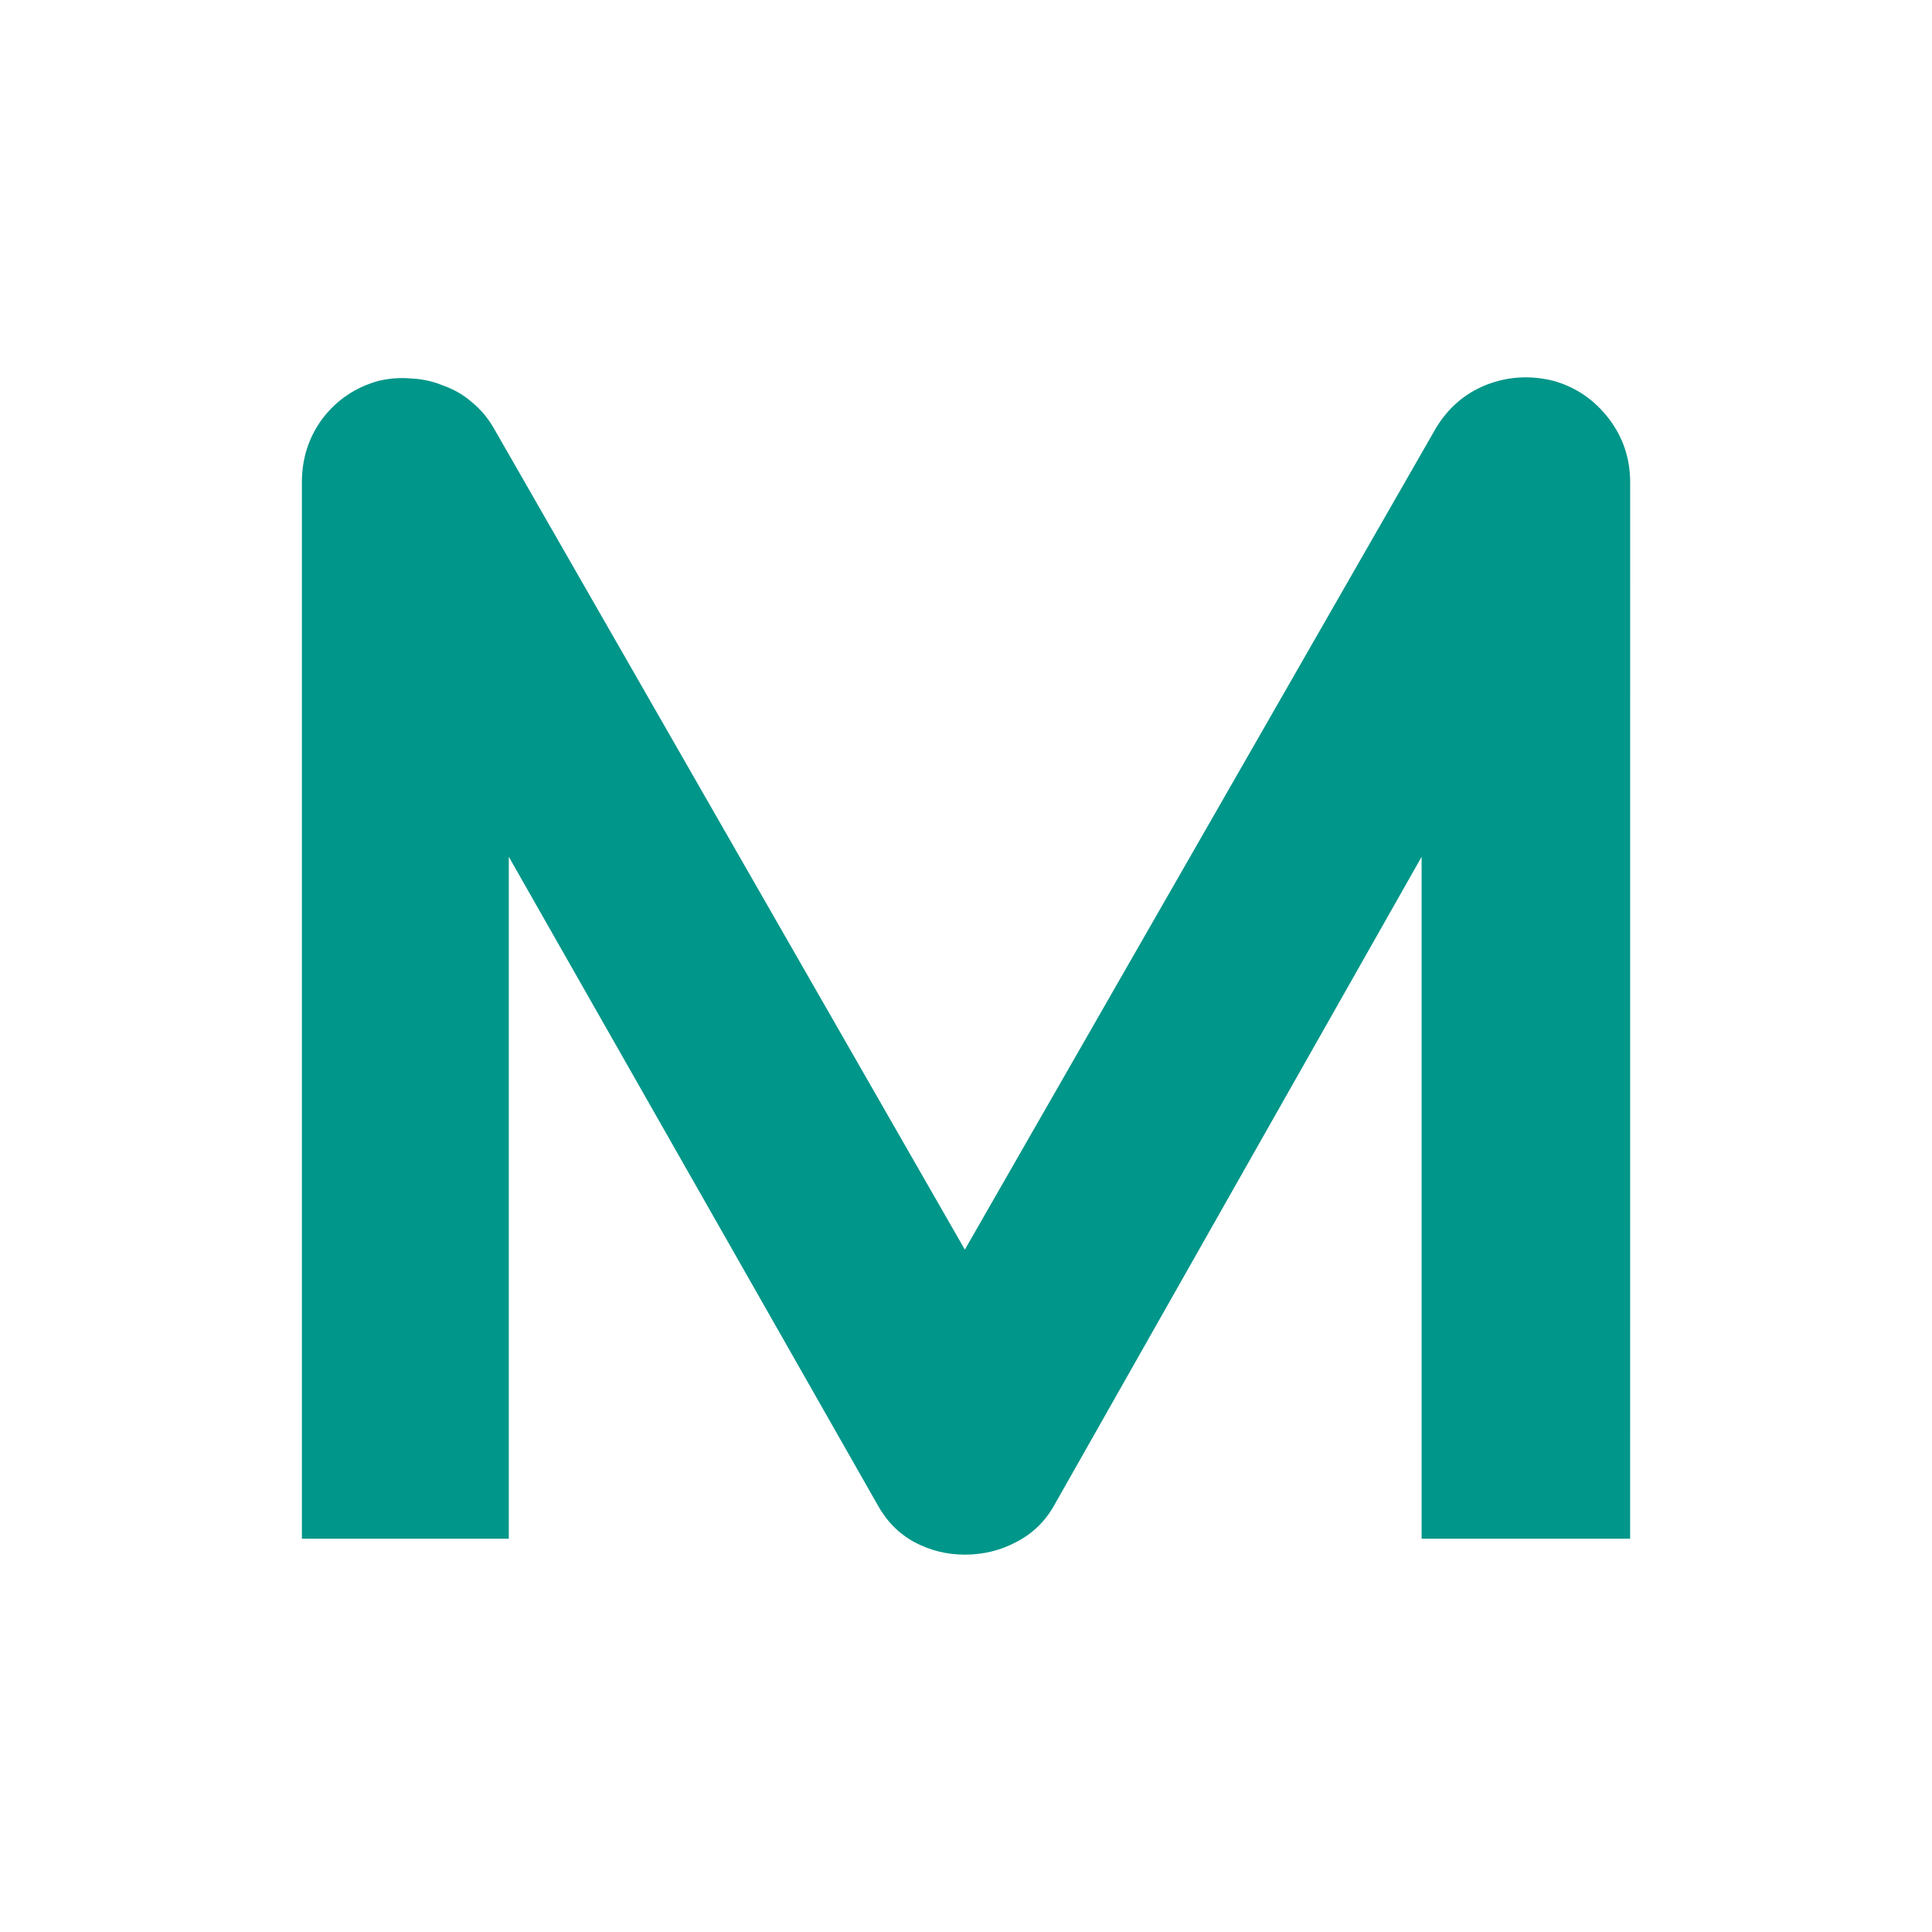
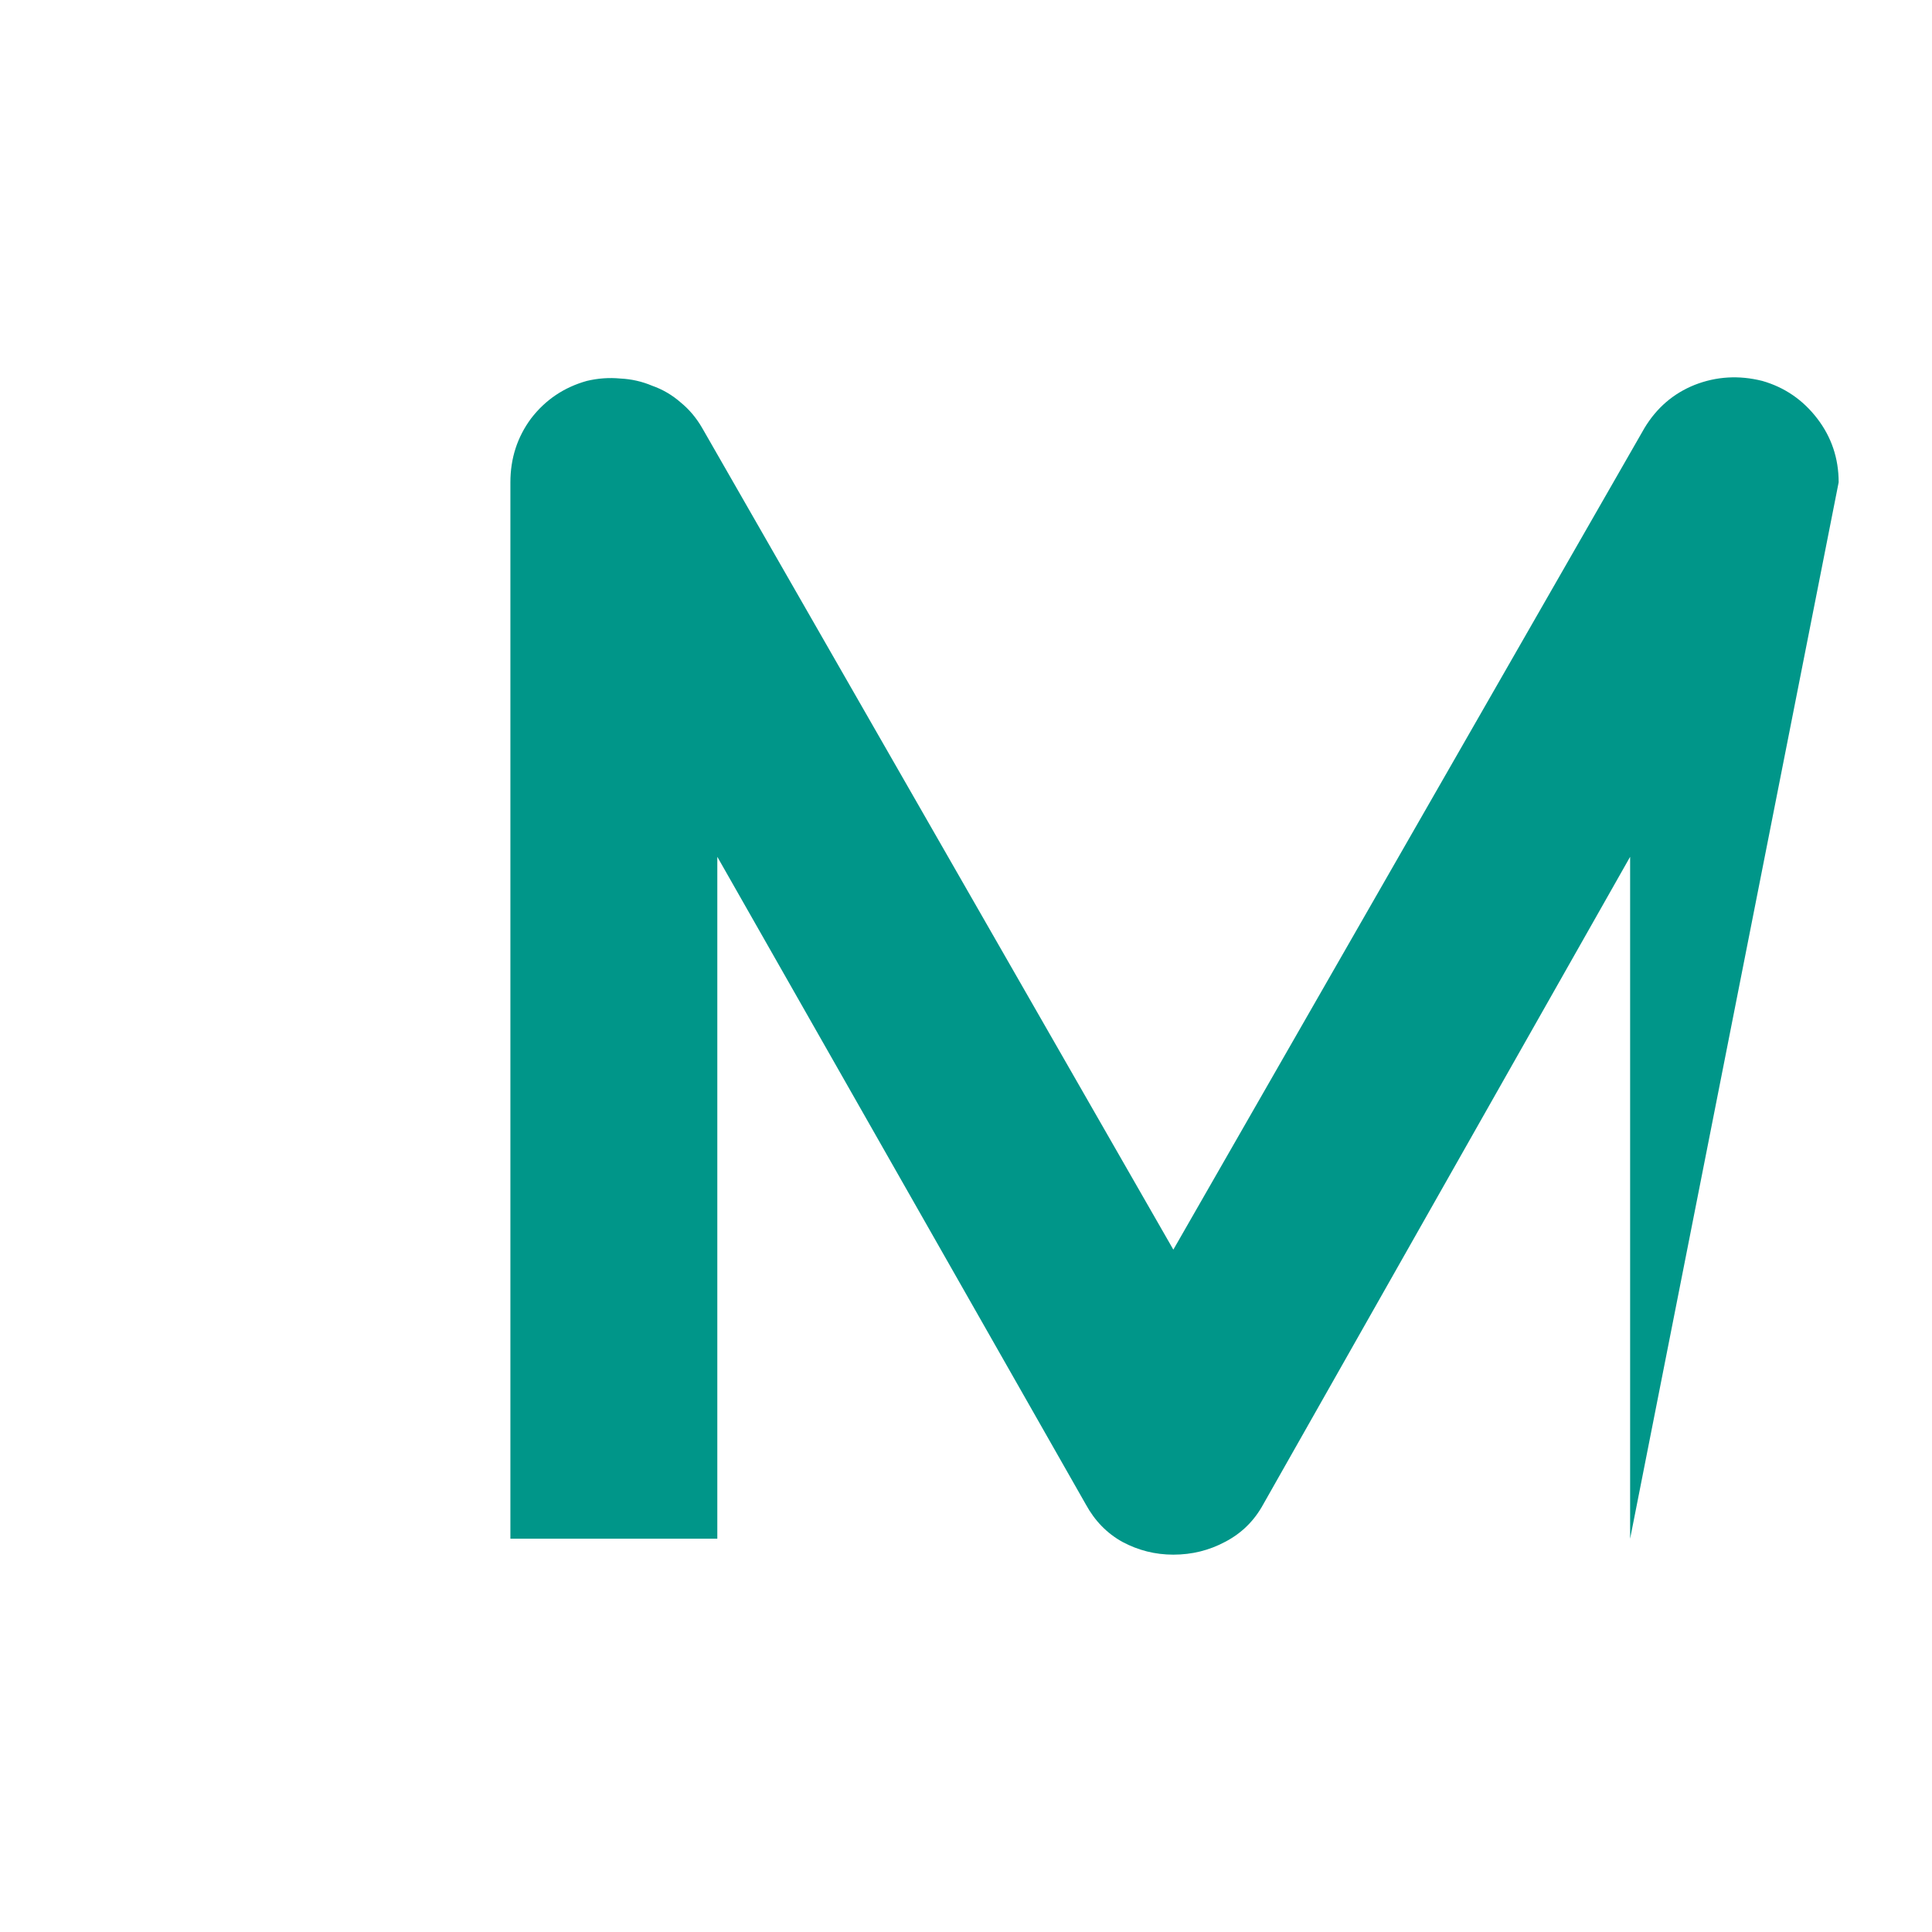
<svg xmlns="http://www.w3.org/2000/svg" fill="none" height="128" viewBox="0 0 128 128" width="128">
-   <path d="m108 101.942h-13.814v-45.177l-24.307 42.902c-.598 1.094-1.441 1.922-2.531 2.487-1.054.564-2.197.846-3.427.846-1.195 0-2.32-.282-3.374-.846-1.019-.565-1.828-1.393-2.425-2.487l-24.412-42.902v45.177h-13.709v-69.987c0-1.587.457-2.998 1.371-4.232.949-1.234 2.179-2.063 3.691-2.486.738-.176 1.476-.229 2.215-.159.738.035 1.441.194 2.109.476.703.247 1.336.617 1.898 1.111.562.458 1.037 1.023 1.424 1.693l31.214 54.434 31.214-54.434c.808-1.34 1.916-2.292 3.322-2.857 1.441-.564 2.935-.652 4.481-.265 1.477.423 2.689 1.252 3.638 2.486.949 1.234 1.424 2.645 1.424 4.232z" fill="#009689" />
+   <path d="m108 101.942v-45.177l-24.307 42.902c-.598 1.094-1.441 1.922-2.531 2.487-1.054.564-2.197.846-3.427.846-1.195 0-2.32-.282-3.374-.846-1.019-.565-1.828-1.393-2.425-2.487l-24.412-42.902v45.177h-13.709v-69.987c0-1.587.457-2.998 1.371-4.232.949-1.234 2.179-2.063 3.691-2.486.738-.176 1.476-.229 2.215-.159.738.035 1.441.194 2.109.476.703.247 1.336.617 1.898 1.111.562.458 1.037 1.023 1.424 1.693l31.214 54.434 31.214-54.434c.808-1.34 1.916-2.292 3.322-2.857 1.441-.564 2.935-.652 4.481-.265 1.477.423 2.689 1.252 3.638 2.486.949 1.234 1.424 2.645 1.424 4.232z" fill="#009689" />
</svg>